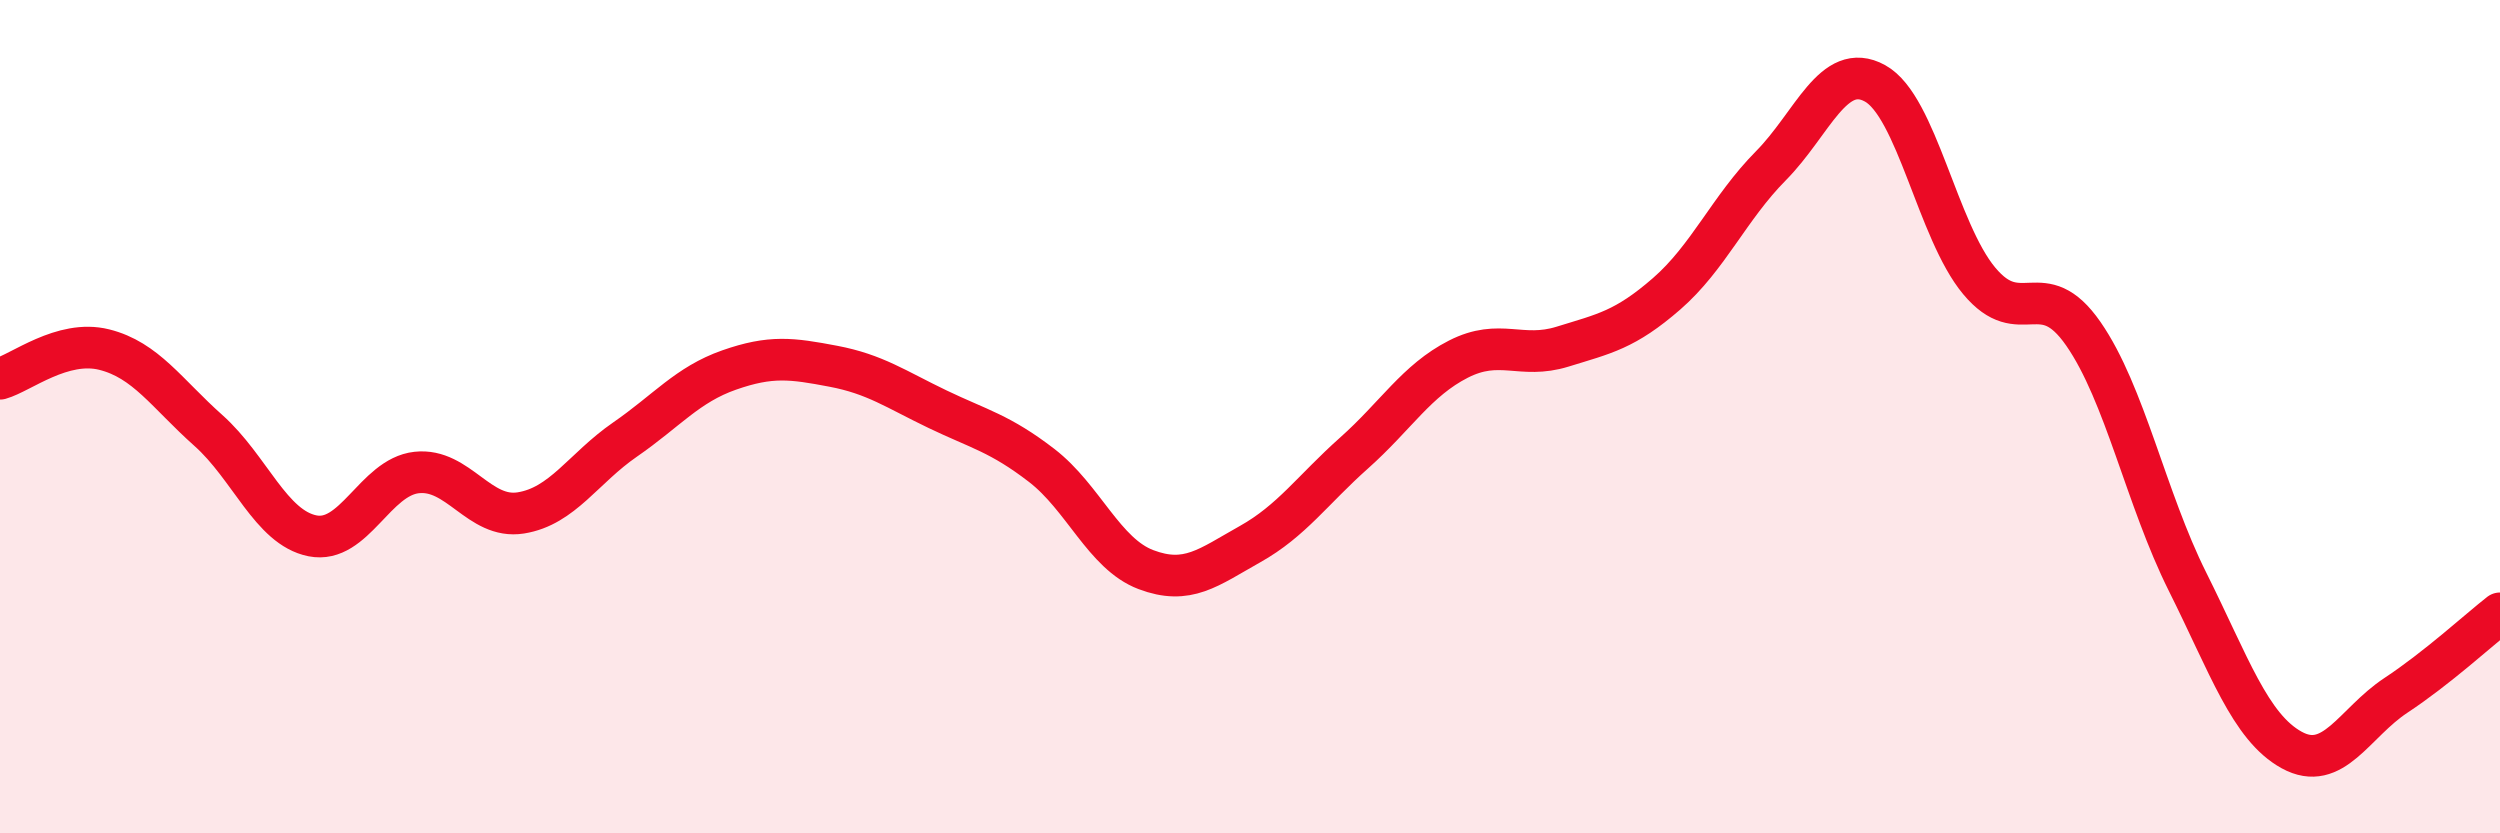
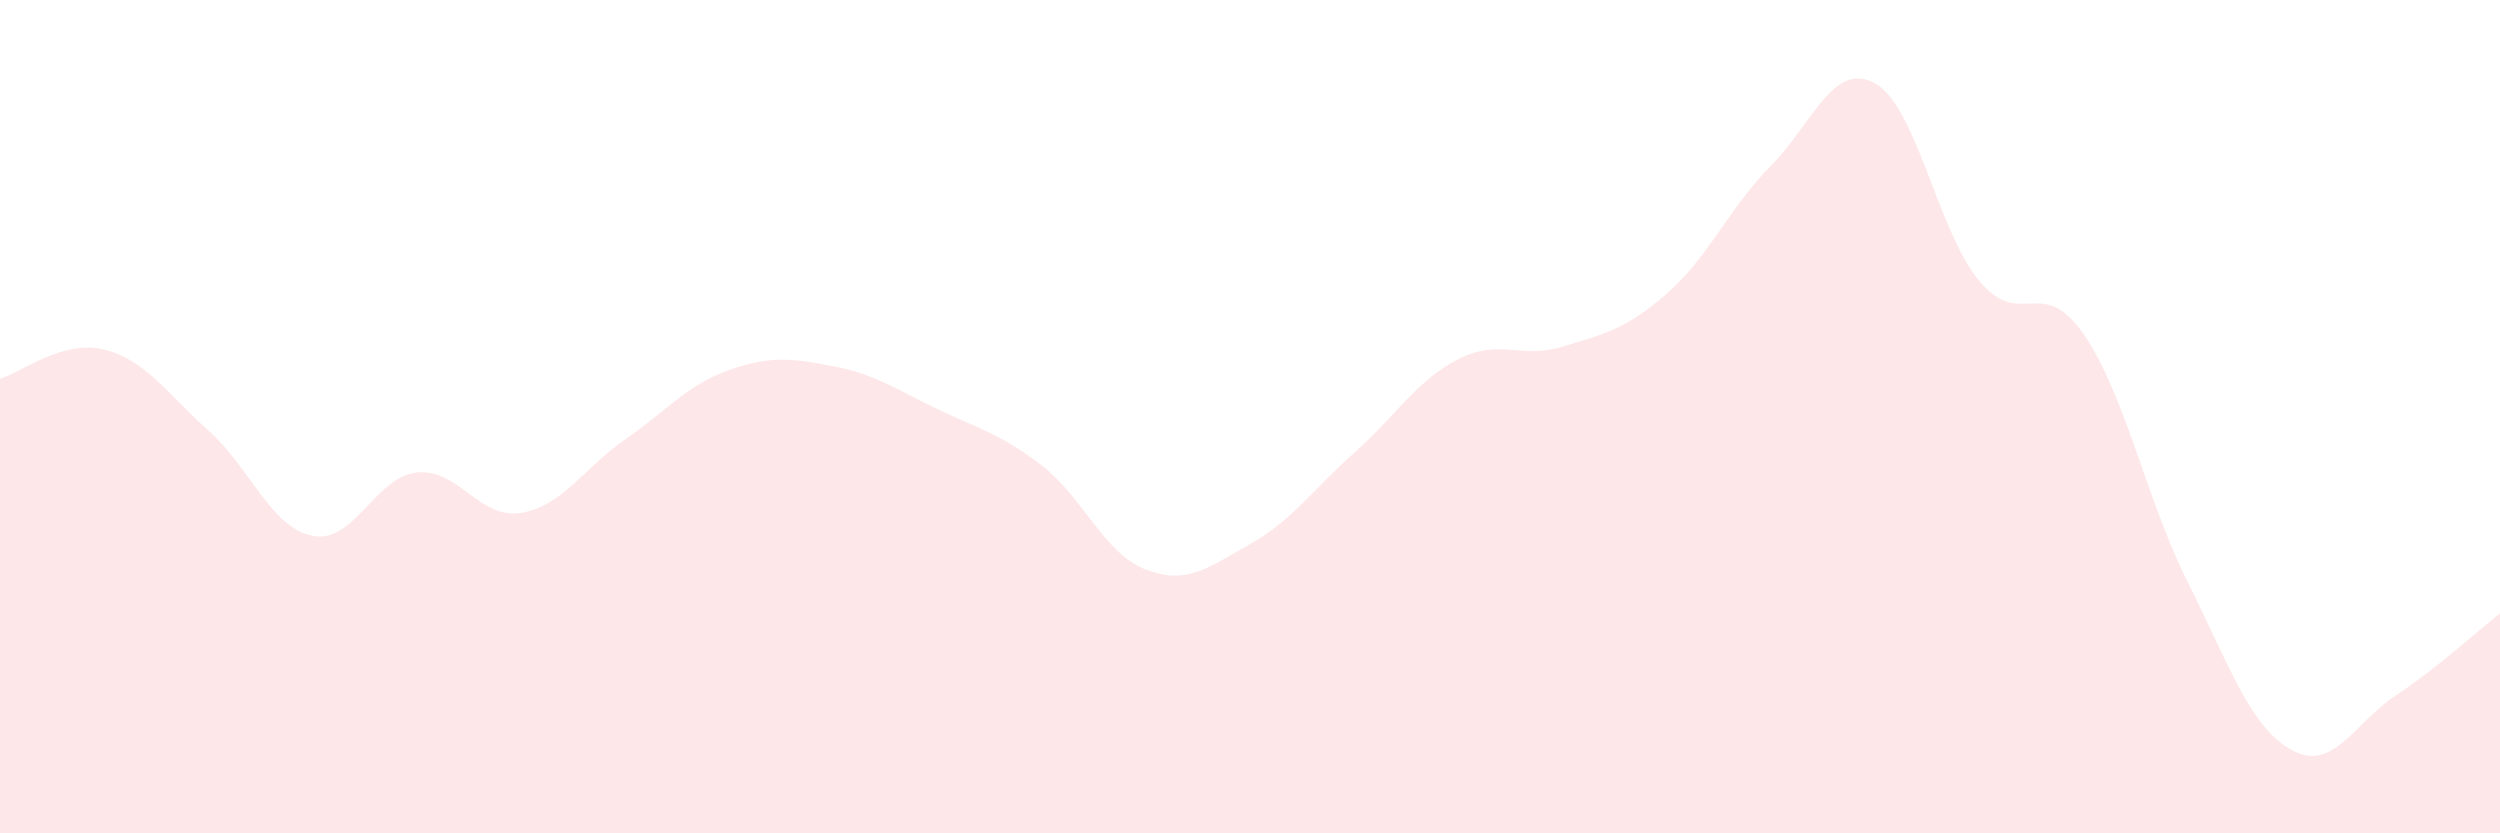
<svg xmlns="http://www.w3.org/2000/svg" width="60" height="20" viewBox="0 0 60 20">
  <path d="M 0,9.09 C 0.5,8.95 1.5,8.14 2.5,8.39 C 3.5,8.64 4,9.44 5,10.33 C 6,11.22 6.5,12.66 7.5,12.86 C 8.5,13.06 9,11.45 10,11.34 C 11,11.23 11.5,12.47 12.5,12.31 C 13.5,12.15 14,11.24 15,10.55 C 16,9.86 16.5,9.23 17.5,8.88 C 18.5,8.53 19,8.6 20,8.79 C 21,8.98 21.5,9.34 22.5,9.82 C 23.5,10.3 24,10.4 25,11.17 C 26,11.94 26.5,13.29 27.5,13.67 C 28.5,14.05 29,13.62 30,13.06 C 31,12.5 31.5,11.76 32.5,10.87 C 33.5,9.98 34,9.13 35,8.62 C 36,8.11 36.5,8.63 37.5,8.32 C 38.5,8.01 39,7.92 40,7.05 C 41,6.18 41.5,4.99 42.5,3.98 C 43.5,2.97 44,1.45 45,2 C 46,2.55 46.5,5.54 47.5,6.74 C 48.5,7.94 49,6.57 50,8.01 C 51,9.45 51.5,11.96 52.5,13.96 C 53.5,15.96 54,17.45 55,18 C 56,18.55 56.5,17.35 57.5,16.69 C 58.5,16.03 59.5,15.11 60,14.72L60 20L0 20Z" fill="#EB0A25" opacity="0.1" stroke-linecap="round" stroke-linejoin="round" />
-   <path d="M 0,9.09 C 0.5,8.95 1.5,8.14 2.5,8.39 C 3.5,8.64 4,9.44 5,10.33 C 6,11.22 6.5,12.66 7.5,12.86 C 8.5,13.06 9,11.45 10,11.34 C 11,11.23 11.5,12.47 12.5,12.31 C 13.5,12.15 14,11.24 15,10.55 C 16,9.86 16.5,9.23 17.5,8.88 C 18.5,8.53 19,8.6 20,8.79 C 21,8.98 21.5,9.34 22.5,9.82 C 23.5,10.3 24,10.4 25,11.17 C 26,11.94 26.5,13.29 27.5,13.67 C 28.5,14.05 29,13.62 30,13.06 C 31,12.5 31.5,11.76 32.5,10.87 C 33.5,9.98 34,9.13 35,8.62 C 36,8.11 36.5,8.63 37.5,8.32 C 38.5,8.01 39,7.92 40,7.05 C 41,6.18 41.5,4.99 42.5,3.98 C 43.5,2.97 44,1.45 45,2 C 46,2.55 46.5,5.54 47.5,6.74 C 48.5,7.94 49,6.57 50,8.01 C 51,9.45 51.5,11.96 52.5,13.96 C 53.5,15.96 54,17.45 55,18 C 56,18.55 56.5,17.35 57.5,16.69 C 58.5,16.03 59.5,15.11 60,14.72" stroke="#EB0A25" stroke-width="1" fill="none" stroke-linecap="round" stroke-linejoin="round" />
</svg>